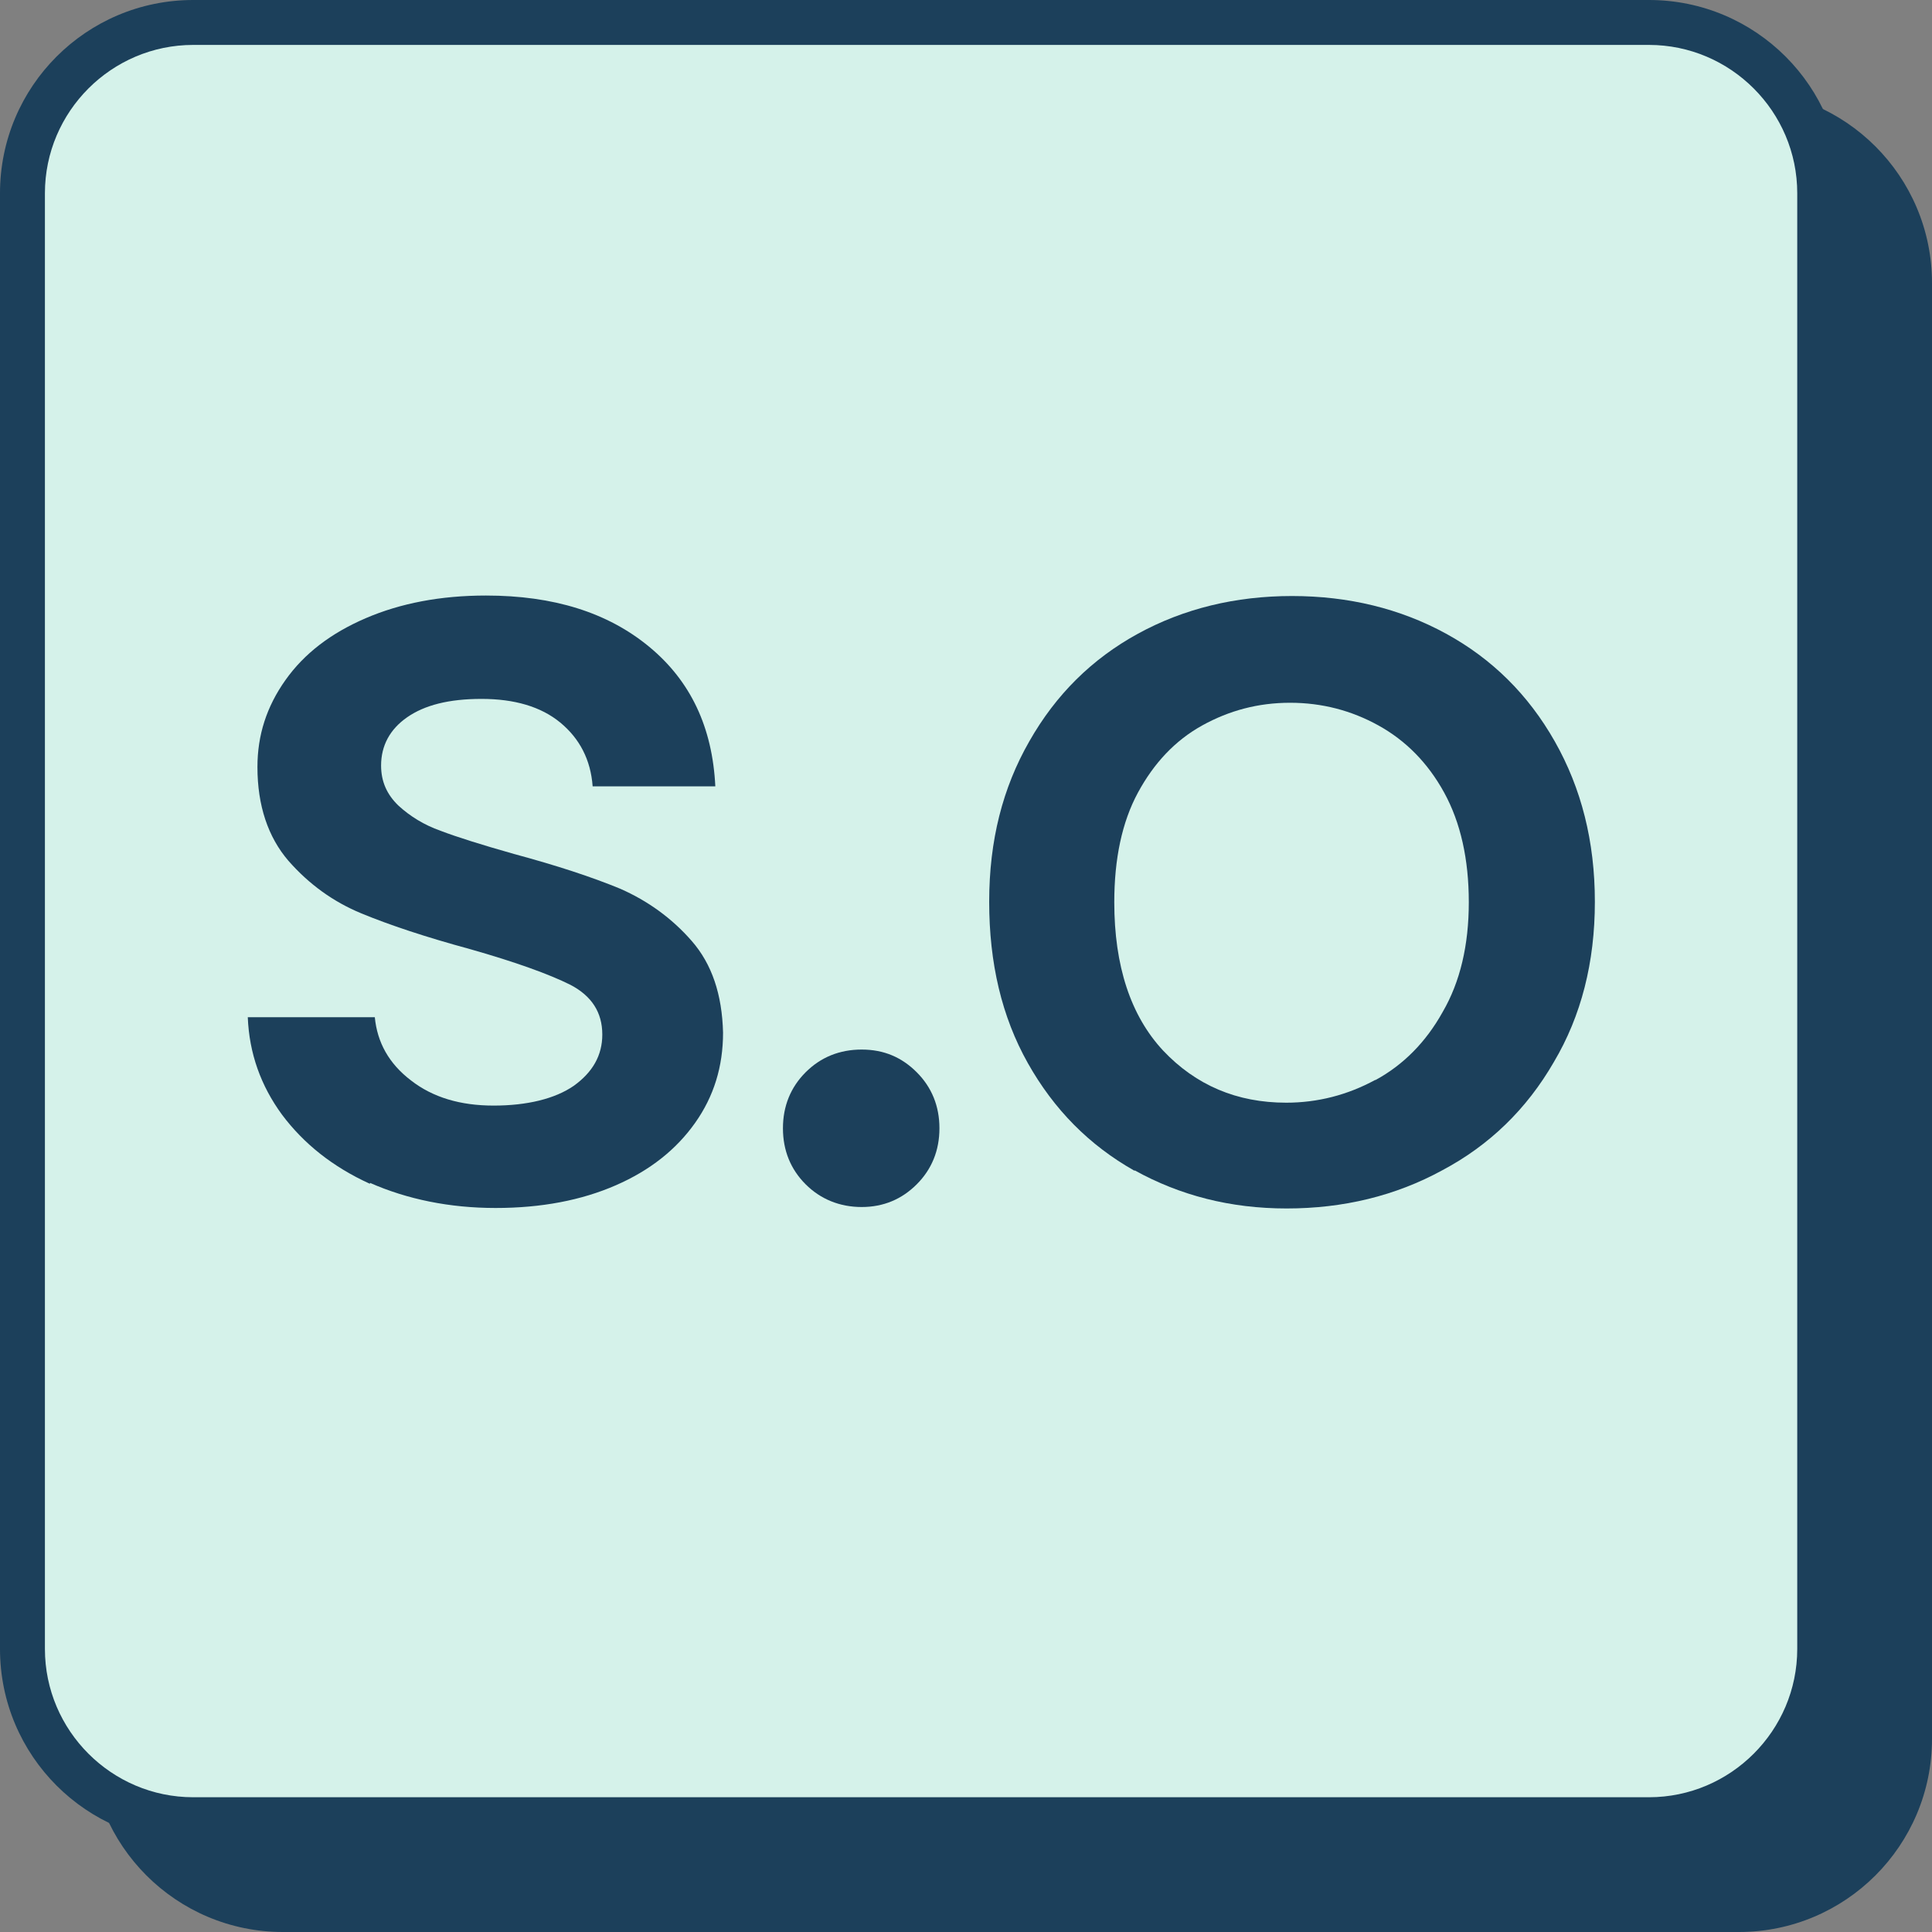
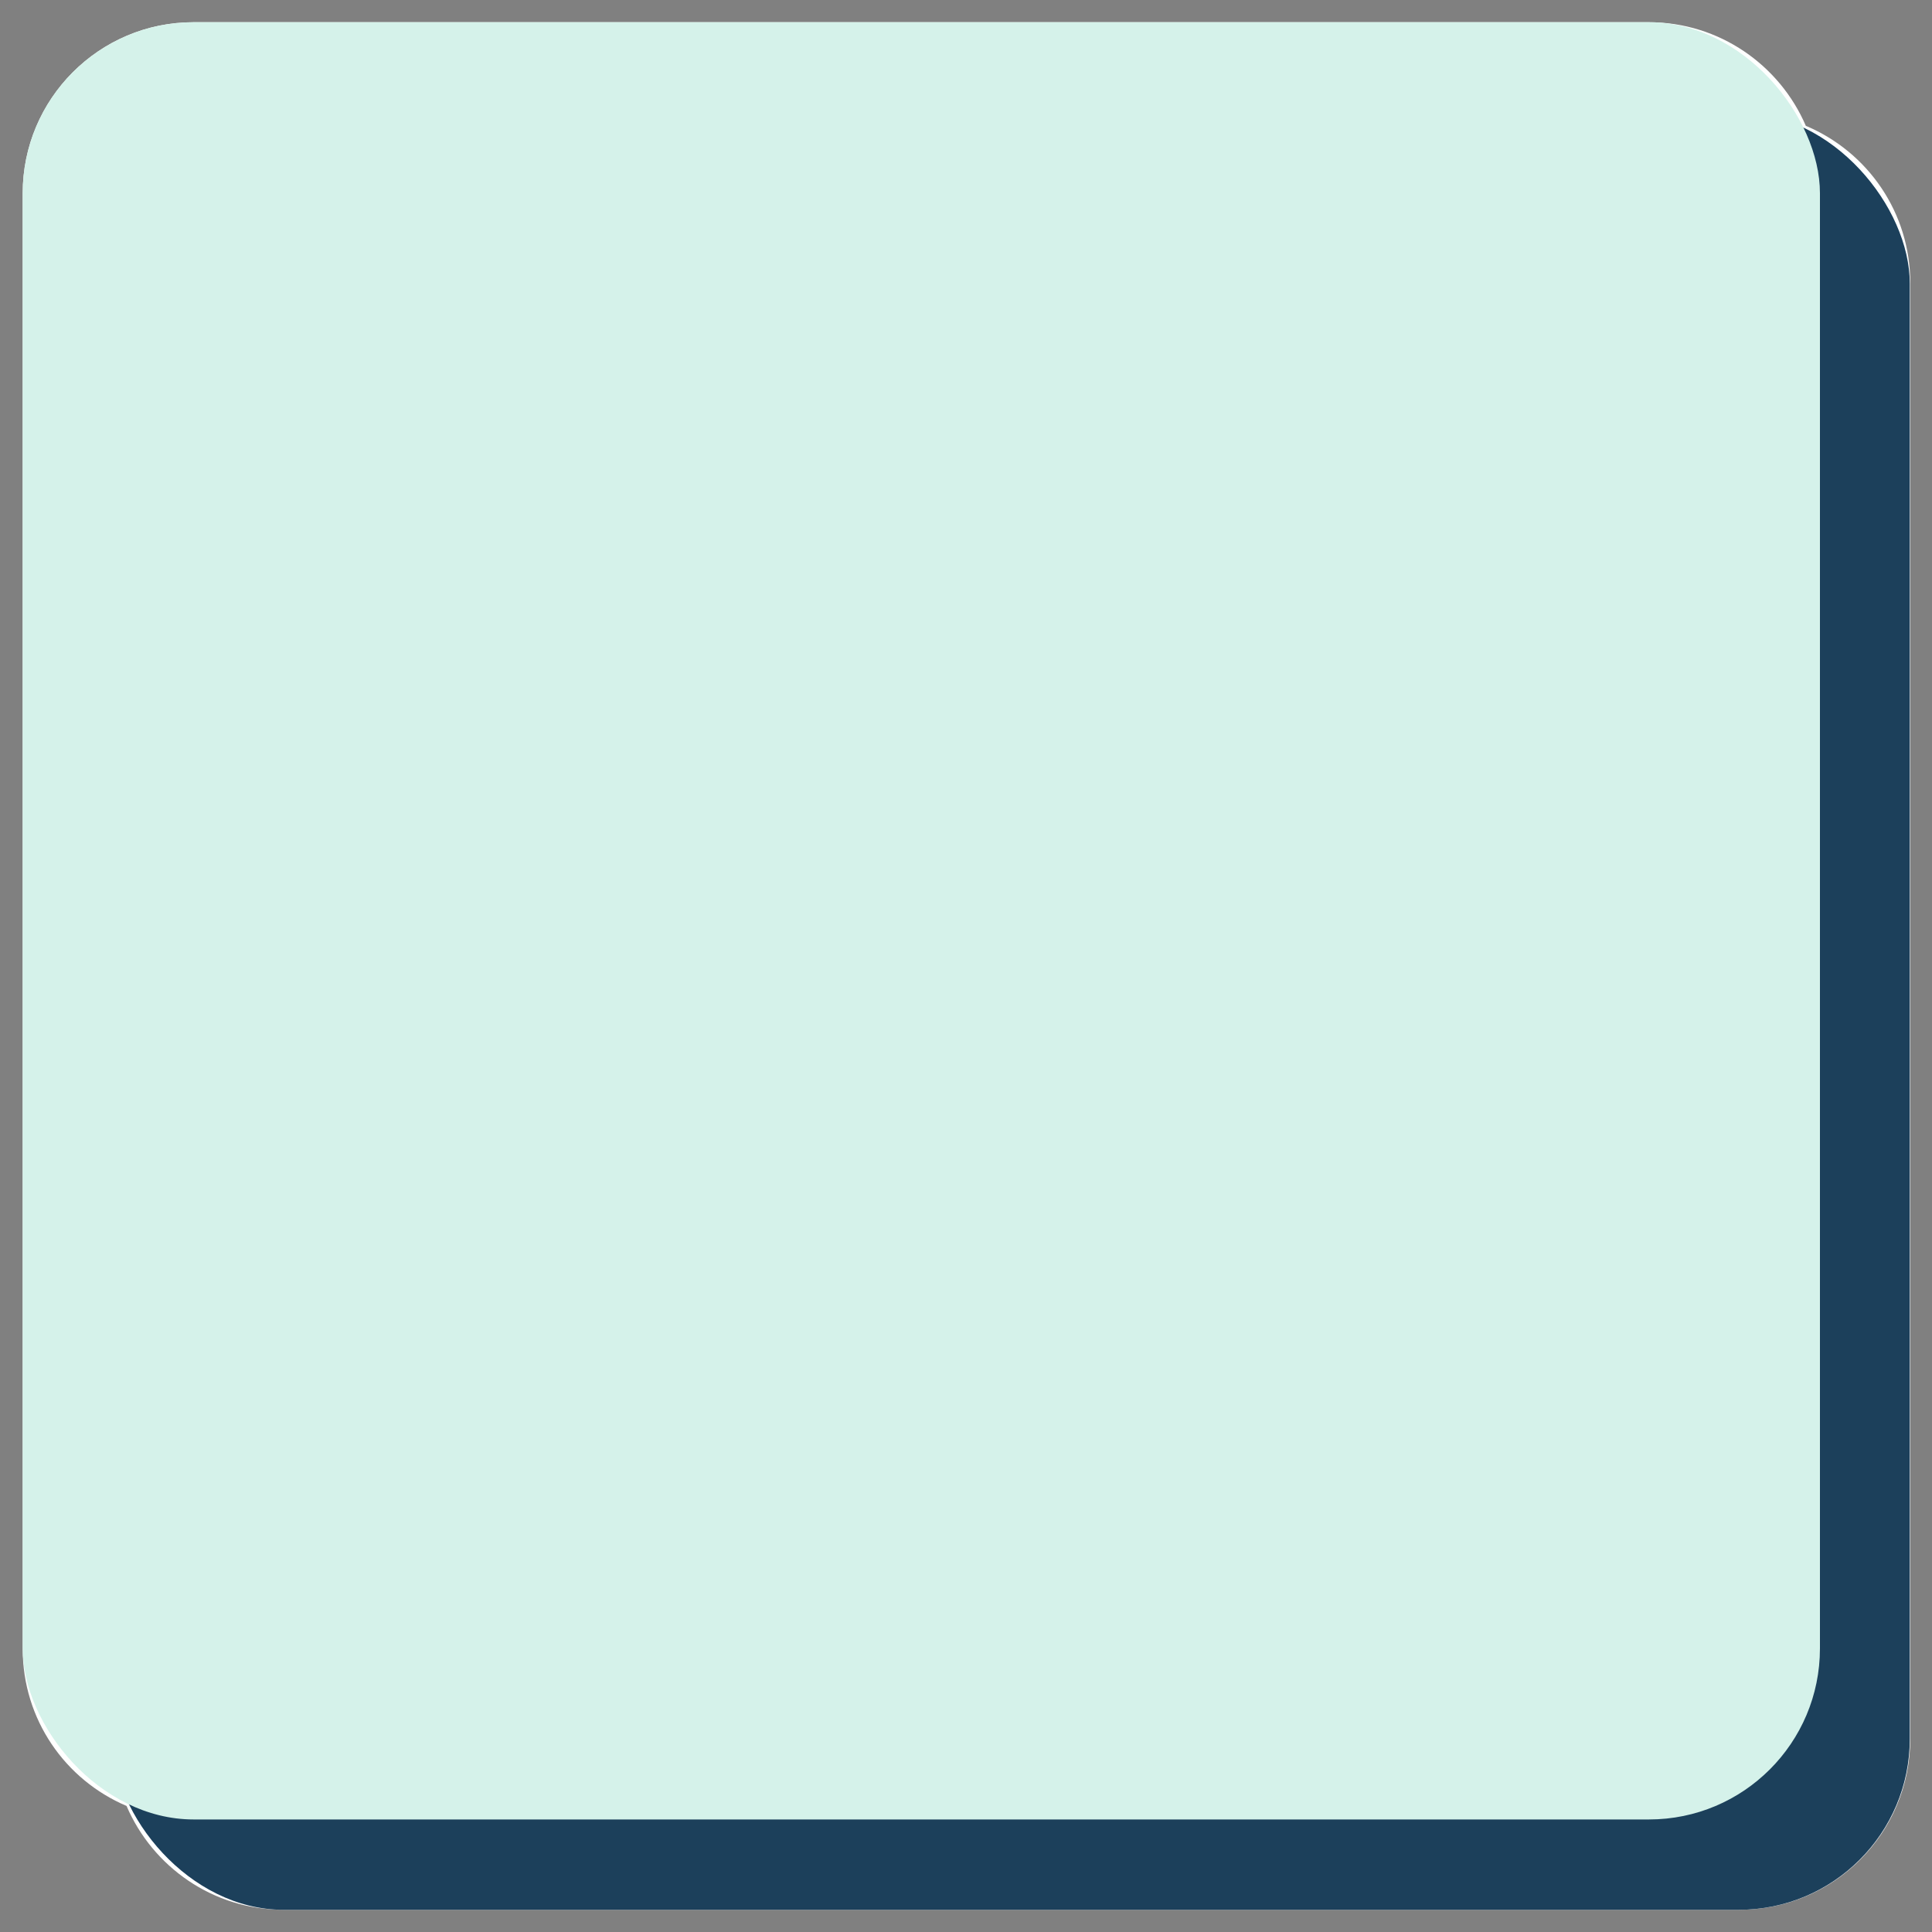
<svg xmlns="http://www.w3.org/2000/svg" id="Lager_1" data-name="Lager 1" viewBox="0 0 40 40">
  <rect x="0" y="0" width="40" height="40" fill="#808080" stroke="none" />
  <defs>
    <style>
      .cls-1 {
        clip-path: url(#clippath);
      }

      .cls-2 {
        fill: none;
      }

      .cls-2, .cls-3, .cls-4, .cls-5 {
        stroke-width: 0px;
      }

      .cls-3 {
        fill: #1c405b;
      }

      .cls-4 {
        fill: #d5f2ea;
      }

      .cls-5 {
        fill: #fff;
      }
    </style>
    <clipPath id="clippath">
      <rect class="cls-2" x=".47" y=".46" width="37.21" height="37.21" rx="3.54" ry="3.54" />
    </clipPath>
  </defs>
  <path class="cls-5" d="m37.39,2.61c-.54-1.26-1.79-2.15-3.25-2.15H4C2.05.46.47,2.05.47,4v30.14c0,1.46.88,2.71,2.15,3.25.54,1.26,1.79,2.15,3.25,2.15h30.14c1.95,0,3.54-1.58,3.54-3.54V5.86c0-1.46-.88-2.71-2.15-3.25Z" />
  <g>
    <g>
      <rect class="cls-3" x="2.33" y="2.33" width="37.21" height="37.21" rx="3.54" ry="3.54" />
-       <path class="cls-3" d="m36,40H5.86c-2.21,0-4-1.79-4-4V5.86C1.86,3.65,3.65,1.86,5.86,1.86h30.14c2.21,0,4,1.79,4,4v30.14c0,2.21-1.79,4-4,4ZM5.86,2.79c-1.69,0-3.07,1.38-3.07,3.07v30.14c0,1.69,1.38,3.07,3.07,3.07h30.14c1.69,0,3.07-1.38,3.07-3.07V5.86c0-1.69-1.38-3.07-3.07-3.07H5.86Z" />
    </g>
    <g>
      <g class="cls-1">
        <rect class="cls-4" x=".47" y=".46" width="37.21" height="37.21" />
      </g>
-       <path class="cls-3" d="m34.14,38.14H4c-2.21,0-4-1.79-4-4V4C0,1.79,1.79,0,4,0h30.14c2.21,0,4,1.79,4,4v30.14c0,2.21-1.79,4-4,4ZM4,.93C2.31.93.93,2.31.93,4v30.14c0,1.69,1.38,3.07,3.07,3.07h30.14c1.69,0,3.07-1.38,3.07-3.07V4c0-1.69-1.38-3.07-3.07-3.07H4Z" />
    </g>
  </g>
  <g>
-     <path class="cls-3" d="m7.66,24.51c-.77-.35-1.37-.83-1.82-1.43-.44-.6-.68-1.27-.71-2.02h2.63c.05.52.29.96.75,1.31.45.35,1.02.52,1.71.52s1.27-.14,1.66-.41c.39-.28.59-.63.59-1.06,0-.46-.22-.8-.66-1.03-.44-.22-1.13-.47-2.08-.74-.92-.25-1.67-.5-2.25-.74-.58-.24-1.08-.6-1.51-1.09-.42-.49-.64-1.14-.64-1.94,0-.66.19-1.25.58-1.8s.94-.97,1.66-1.28c.72-.31,1.55-.47,2.49-.47,1.4,0,2.52.35,3.38,1.06.86.71,1.31,1.67,1.37,2.89h-2.54c-.04-.55-.27-.99-.67-1.32s-.95-.49-1.63-.49-1.18.13-1.54.38c-.36.25-.54.59-.54,1,0,.33.12.6.36.83.24.22.53.4.87.52.34.13.85.29,1.52.48.89.24,1.62.48,2.2.72.57.25,1.07.61,1.48,1.08.42.48.63,1.11.65,1.9,0,.7-.19,1.32-.58,1.87s-.93.98-1.64,1.29c-.71.31-1.54.47-2.49.47s-1.83-.18-2.6-.52Z" />
-     <path class="cls-3" d="m16.68,24.52c-.31-.31-.47-.7-.47-1.16s.16-.85.47-1.16.7-.47,1.16-.47.83.16,1.14.47.47.7.47,1.16-.16.85-.47,1.16-.69.47-1.14.47-.85-.16-1.16-.47Z" />
-     <path class="cls-3" d="m23.49,24.24c-.94-.53-1.67-1.27-2.21-2.23-.54-.96-.8-2.07-.8-3.34s.28-2.36.83-3.32c.55-.97,1.3-1.71,2.25-2.23s2.02-.78,3.19-.78,2.24.26,3.19.78,1.7,1.26,2.25,2.23c.55.97.83,2.07.83,3.32s-.28,2.36-.85,3.32c-.56.97-1.33,1.72-2.31,2.24-.97.53-2.05.79-3.22.79s-2.21-.27-3.15-.79Zm4.99-1.88c.57-.31,1.04-.78,1.39-1.41.36-.62.54-1.38.54-2.27s-.17-1.65-.51-2.27c-.34-.62-.8-1.08-1.36-1.39s-1.17-.47-1.83-.47-1.26.16-1.82.47-1,.78-1.33,1.39-.49,1.37-.49,2.27c0,1.32.34,2.35,1.01,3.07.68.72,1.53,1.08,2.55,1.08.65,0,1.27-.16,1.84-.47Z" />
-   </g>
+     </g>
</svg>